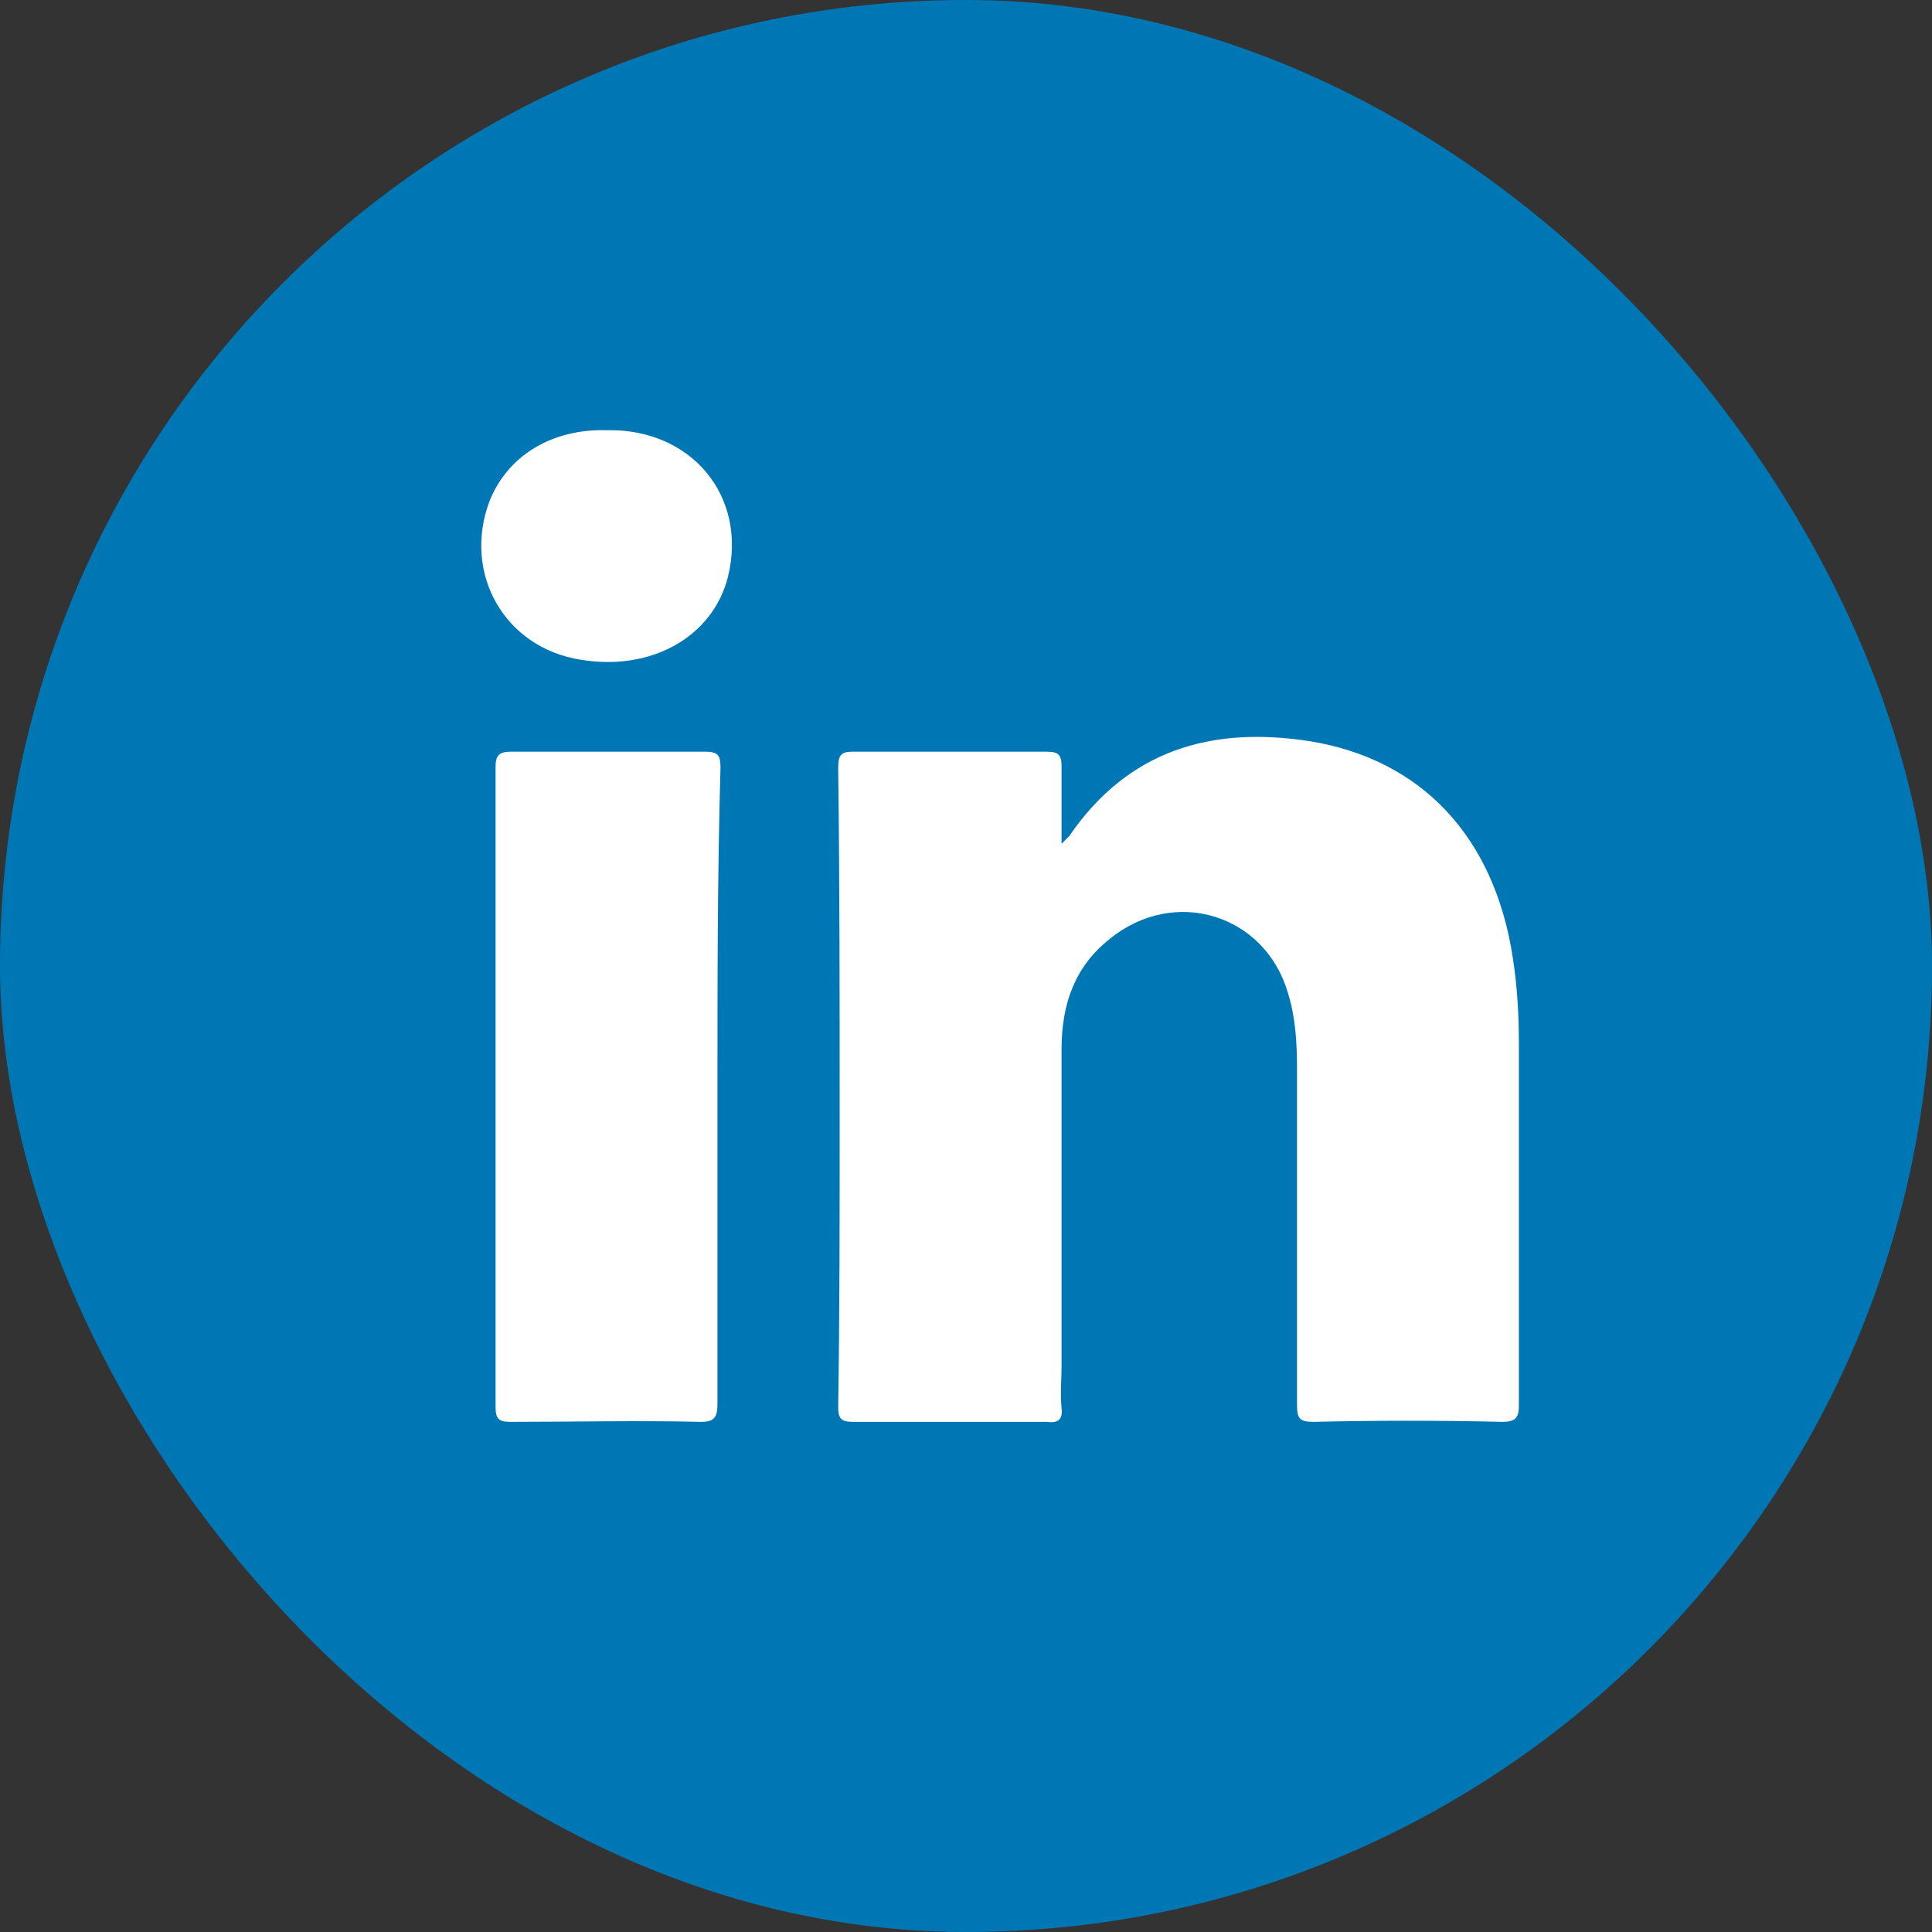
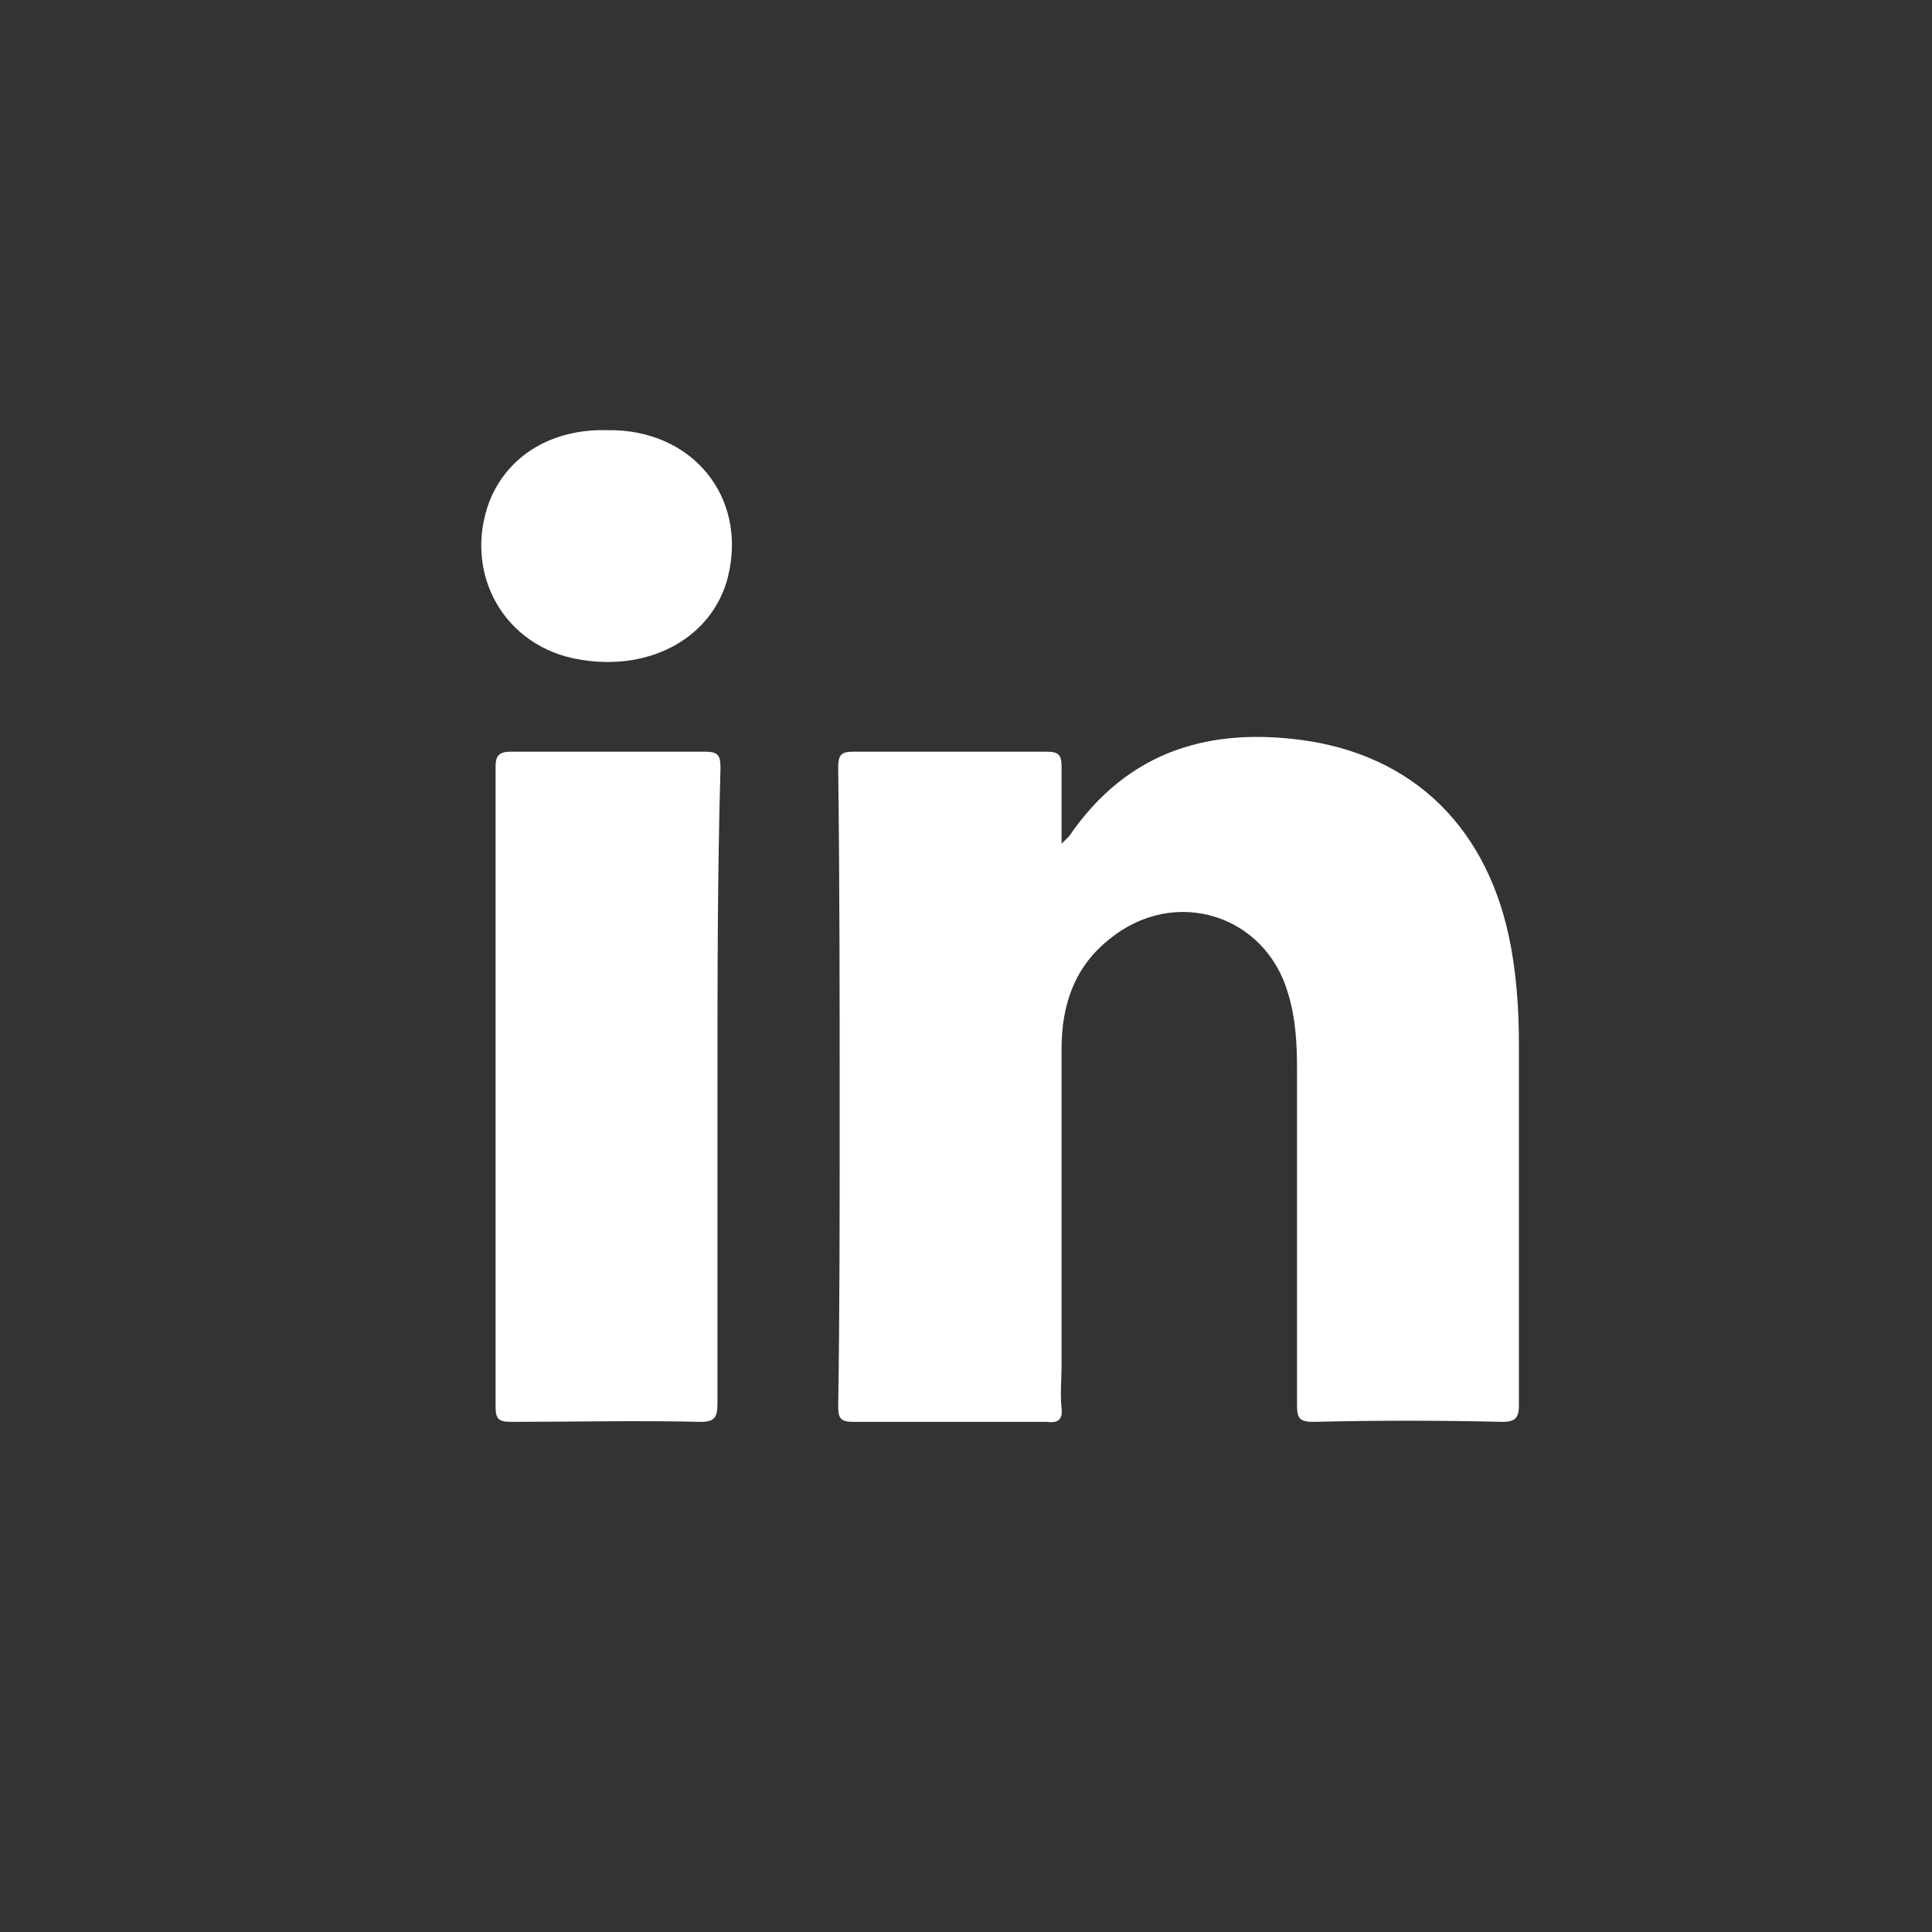
<svg xmlns="http://www.w3.org/2000/svg" width="39" height="39" fill="none">
  <rect width="100%" height="100%" fill="#333333" stroke="none" />
-   <rect width="39" height="39" rx="19.5" fill="#0077B5" />
  <path d="M30.326 28.702c-1.28-.03-2.529-.03-3.808 0-.275 0-.336-.061-.336-.336v-6.794c0-.518-.03-1.036-.182-1.523-.457-1.585-2.285-2.164-3.596-1.097-.7.548-.975 1.31-.975 2.224v6.398c0 .274-.03.549 0 .853.03.244-.091.305-.304.275h-3.9c-.244 0-.305-.061-.305-.305.03-1.92.03-3.84.03-5.79 0-2.376 0-4.752-.03-7.098 0-.275.06-.335.305-.335h3.9c.243 0 .304.06.304.304v1.554l.153-.152c1.188-1.737 2.864-2.224 4.844-1.92 2.285.366 3.748 1.95 4.114 4.388.09.579.121 1.158.121 1.736v7.282c0 .244-.06.336-.335.336zm-15.843-6.764v6.398c0 .274-.061.366-.335.366-1.28-.03-2.56 0-3.84 0-.243 0-.304-.061-.304-.305V15.478c0-.213.06-.304.305-.304h3.93c.274 0 .305.09.305.335-.061 2.132-.061 4.265-.061 6.428zm.213-10.298c-.305 1.218-1.554 1.919-2.986 1.675-1.524-.244-2.377-1.737-1.828-3.2.365-.913 1.249-1.462 2.376-1.431 1.707-.03 2.834 1.34 2.438 2.955z" fill="#fff" />
</svg>